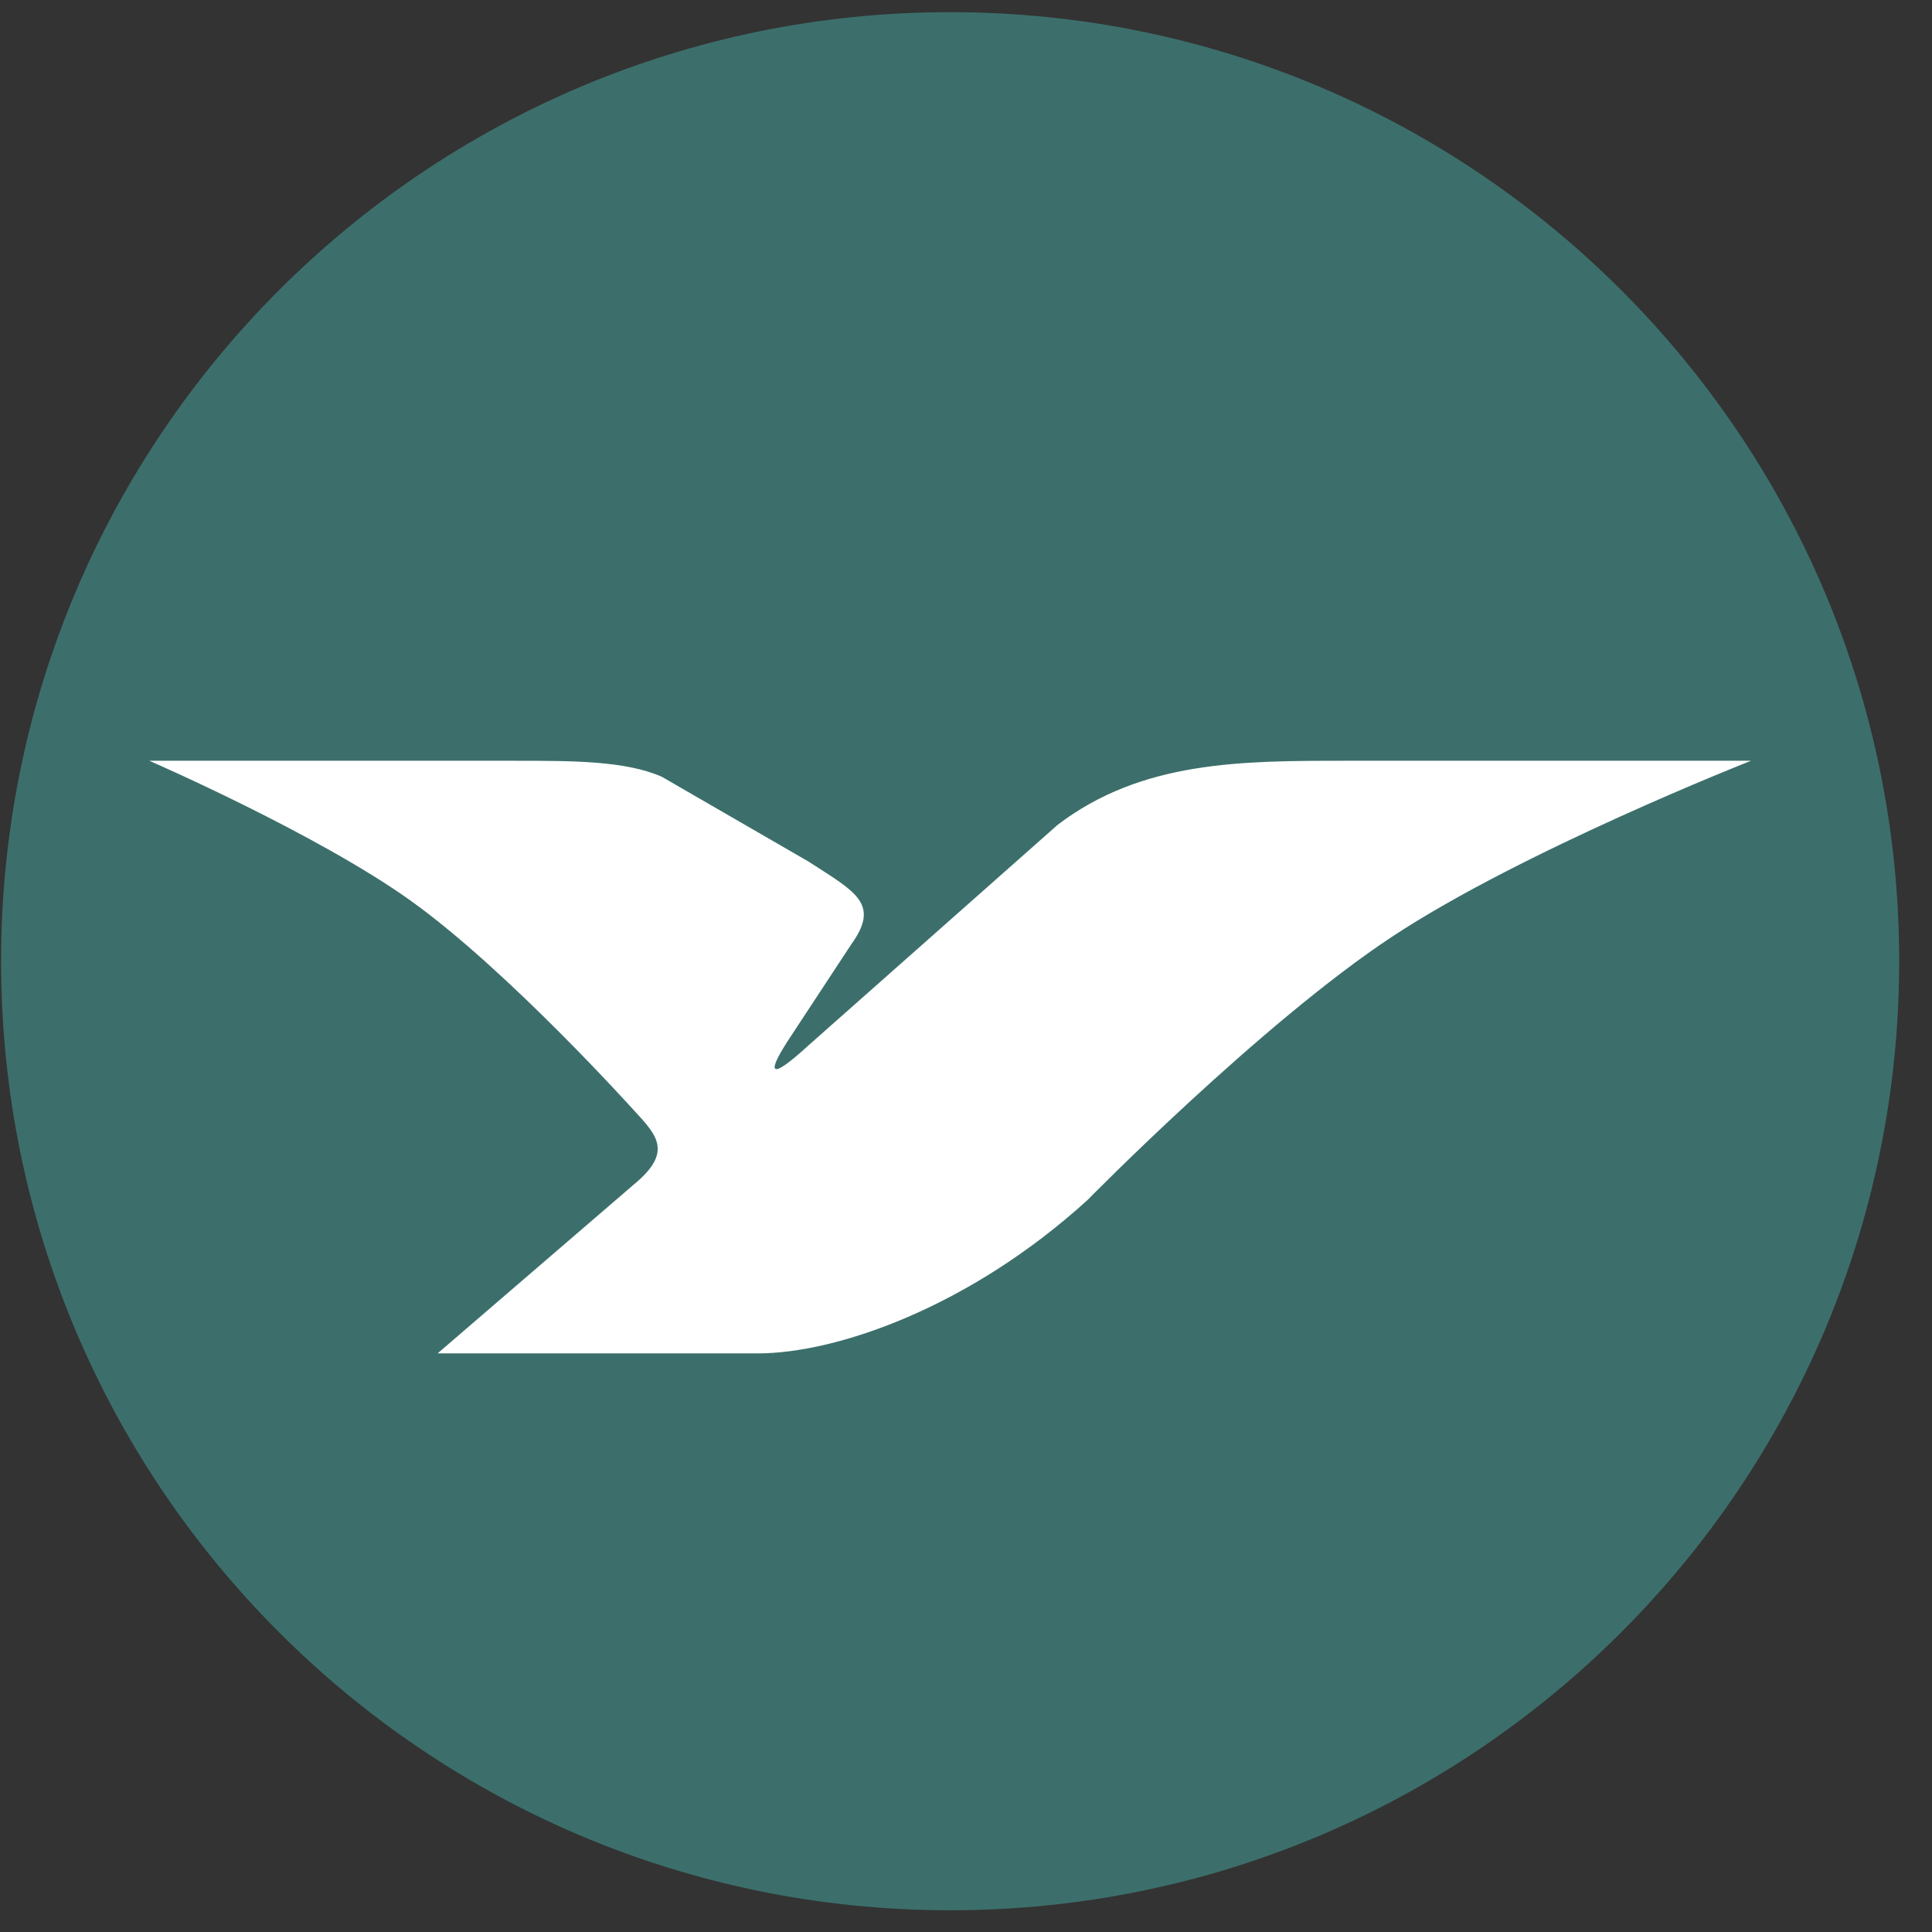
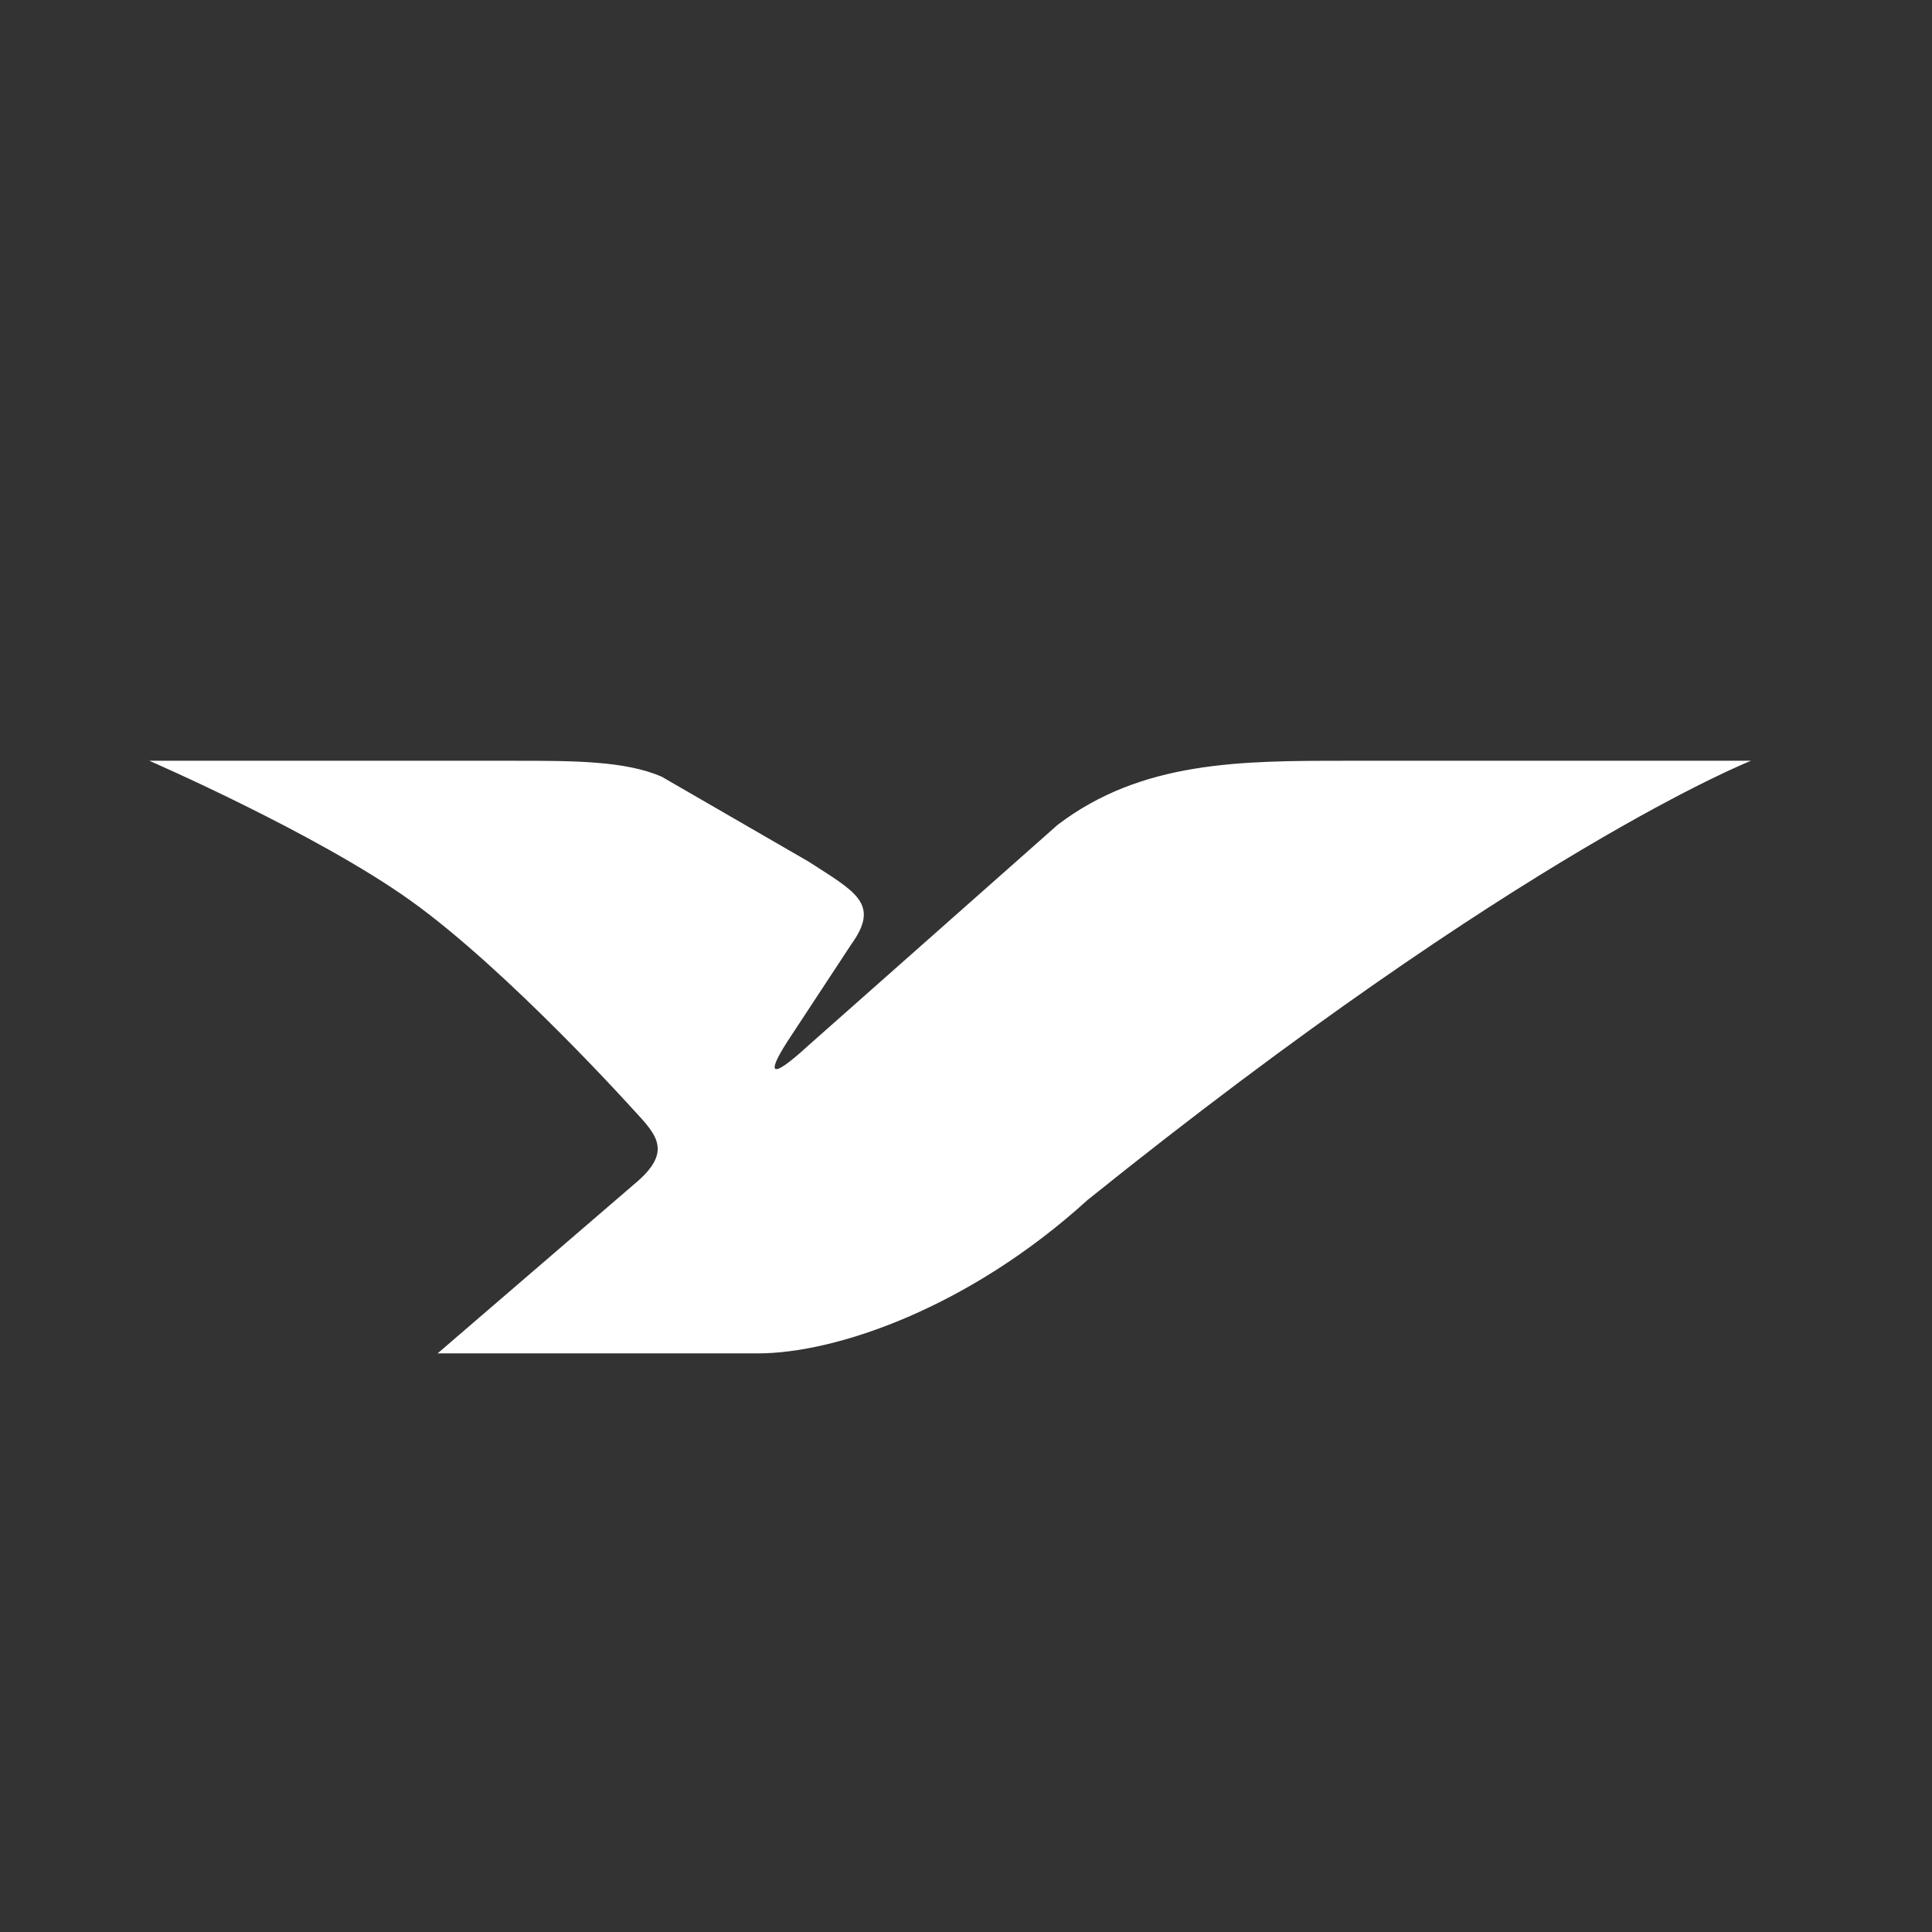
<svg xmlns="http://www.w3.org/2000/svg" width="57" height="57" viewBox="0 0 57 57" fill="none">
  <rect x="0" y="0" width="57" height="57" fill="#333333" stroke="none" />
  <g clip-path="url(#clip0_2248_123)">
-     <path d="M56.032 28.359C56.032 12.895 43.496 0.359 28.032 0.359C12.568 0.359 0.032 12.895 0.032 28.359C0.032 43.823 12.568 56.359 28.032 56.359C43.496 56.359 56.032 43.823 56.032 28.359Z" fill="#3C6F6B" />
-     <path d="M15.206 22.445H4.405C4.405 22.445 9.326 24.582 12.101 26.562C14.985 28.621 18.716 32.773 18.716 32.773L18.726 32.783C19.391 33.502 19.846 33.995 18.716 34.933L12.911 39.929H22.362C24.657 39.929 28.584 38.589 32.083 35.406C32.083 35.406 37.194 30.198 41.061 27.642C44.907 25.1 51.66 22.445 51.66 22.445H39.711C36.62 22.445 33.687 22.445 31.205 24.334L23.847 30.847C22.649 31.947 22.602 31.664 23.352 30.543L25.119 27.855C25.981 26.657 25.227 26.307 23.847 25.415L19.526 22.917C18.456 22.445 16.895 22.445 15.206 22.445Z" fill="white" />
+     <path d="M15.206 22.445H4.405C4.405 22.445 9.326 24.582 12.101 26.562C14.985 28.621 18.716 32.773 18.716 32.773L18.726 32.783C19.391 33.502 19.846 33.995 18.716 34.933L12.911 39.929H22.362C24.657 39.929 28.584 38.589 32.083 35.406C44.907 25.1 51.66 22.445 51.66 22.445H39.711C36.62 22.445 33.687 22.445 31.205 24.334L23.847 30.847C22.649 31.947 22.602 31.664 23.352 30.543L25.119 27.855C25.981 26.657 25.227 26.307 23.847 25.415L19.526 22.917C18.456 22.445 16.895 22.445 15.206 22.445Z" fill="white" />
  </g>
  <defs>
    <clipPath id="clip0_2248_123">
      <rect width="56" height="56" fill="white" transform="translate(0.032 0.359)" />
    </clipPath>
  </defs>
</svg>